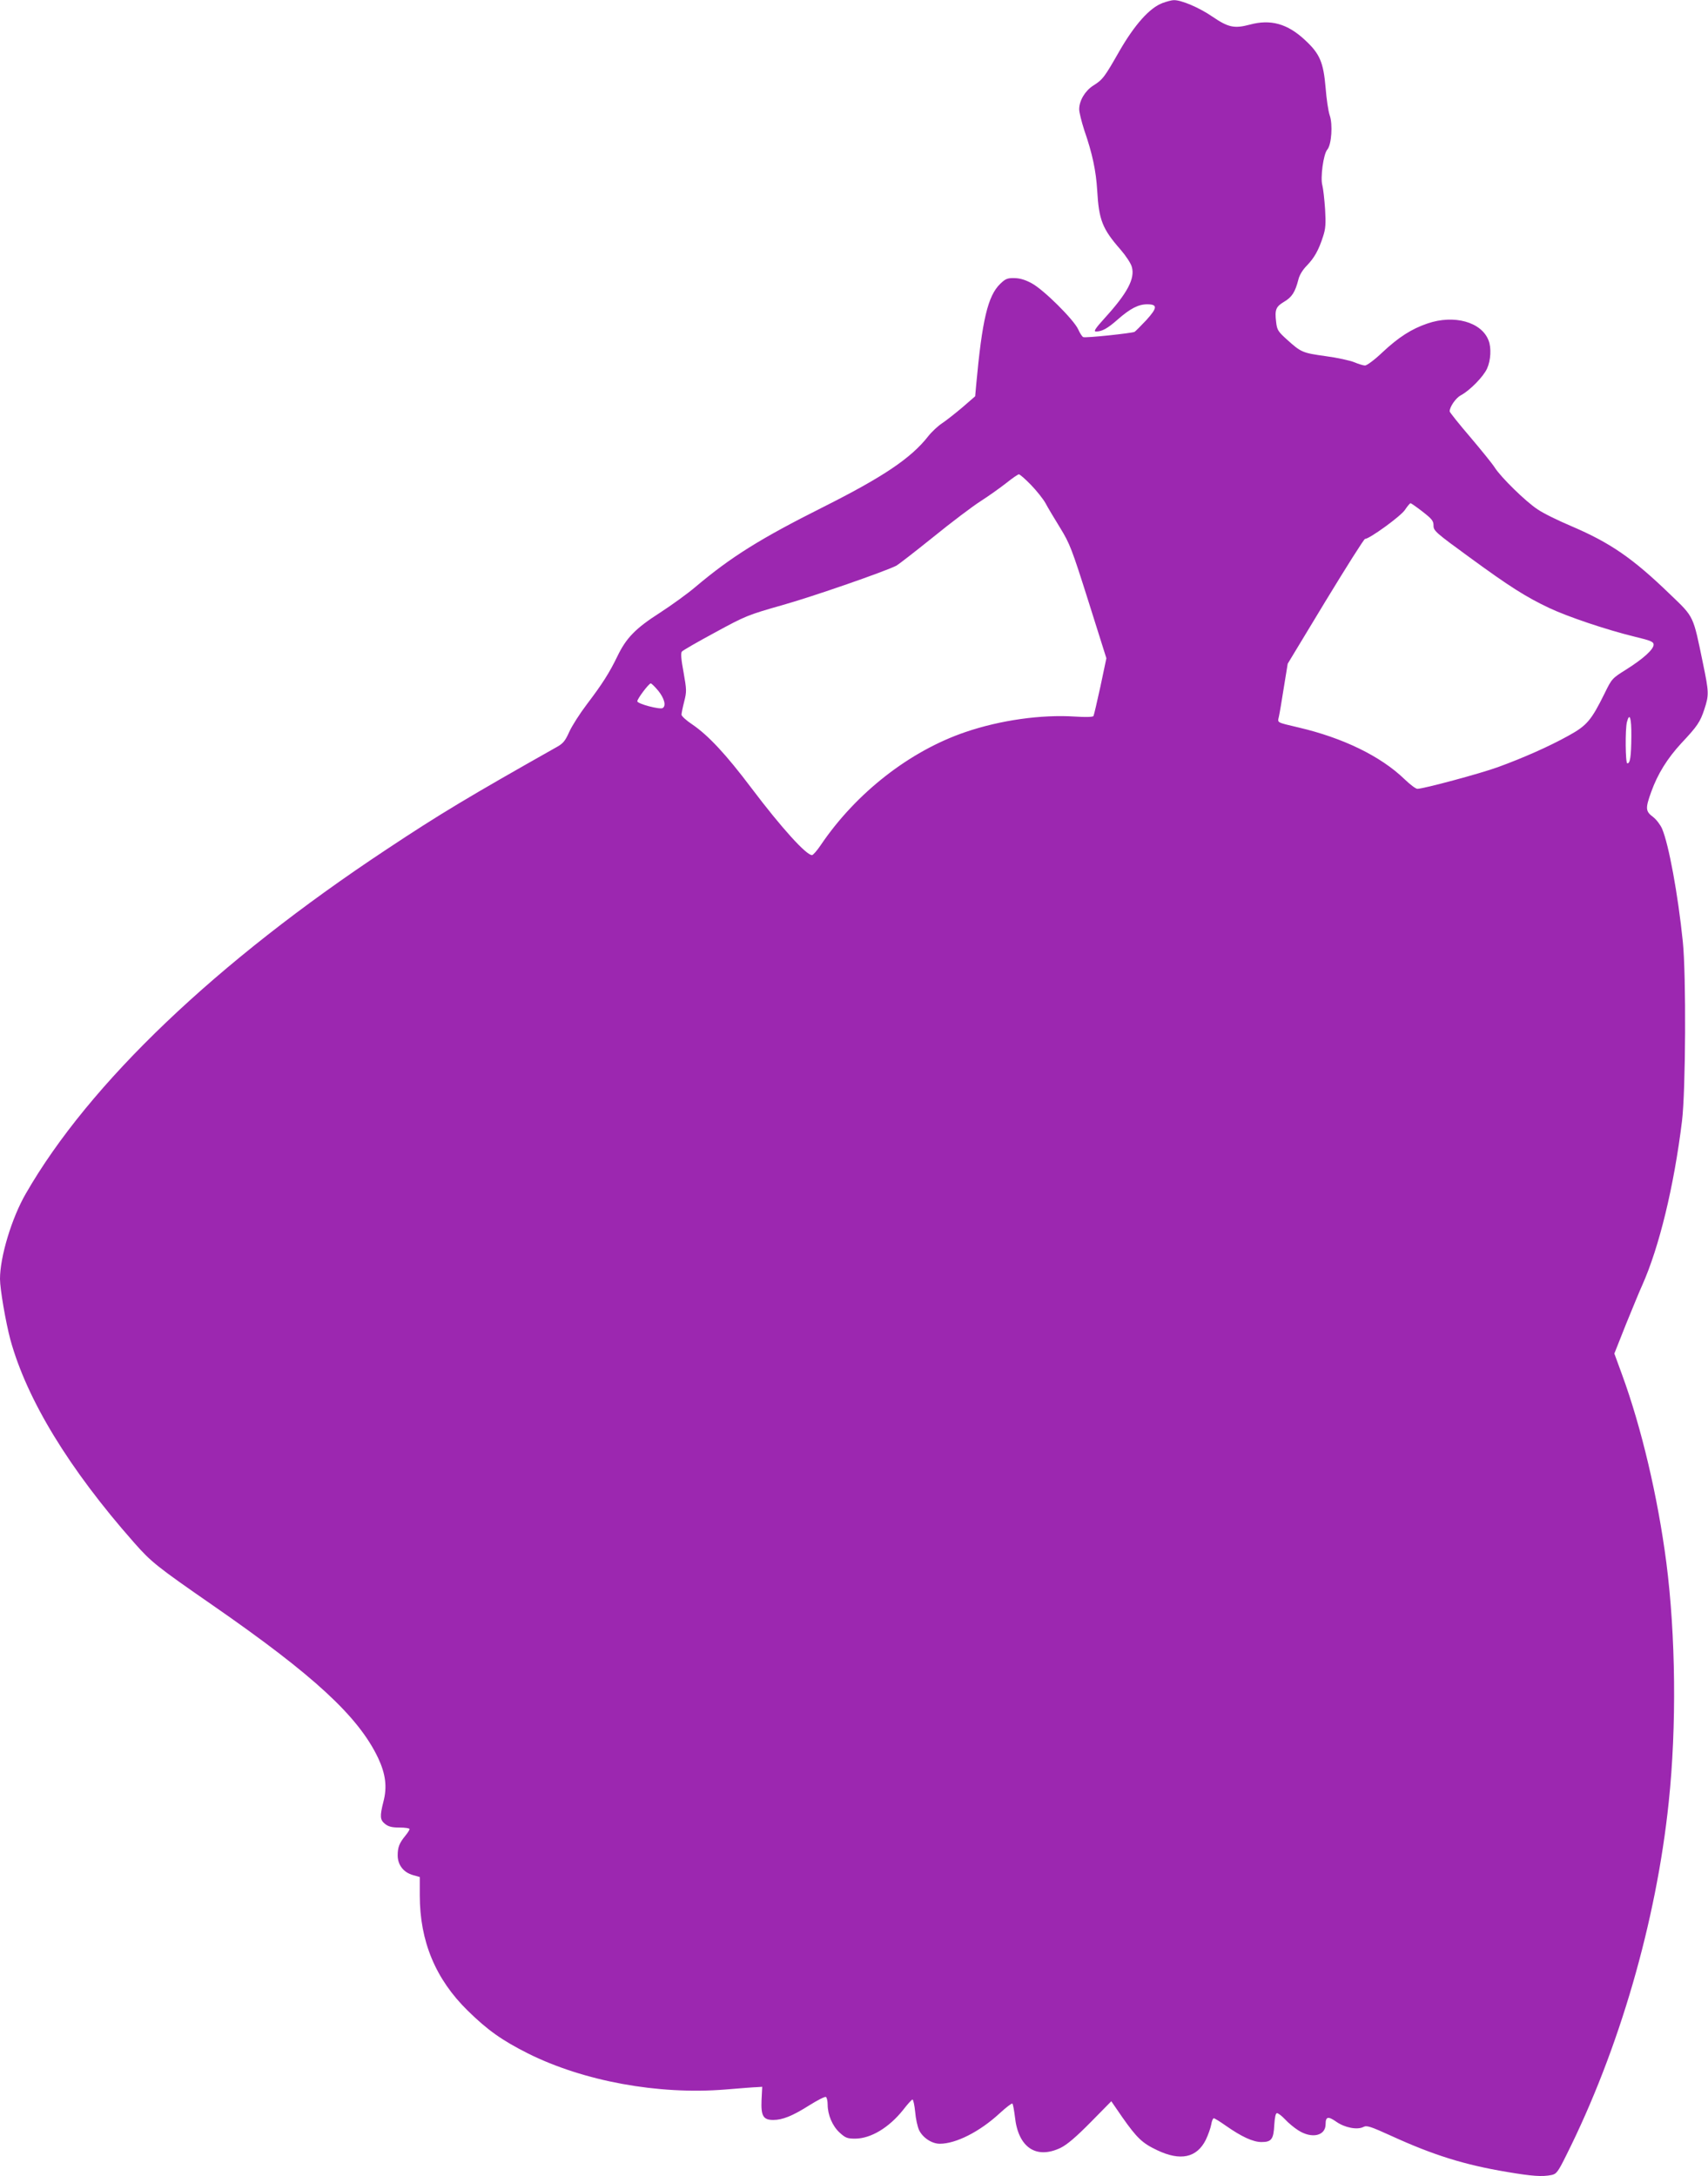
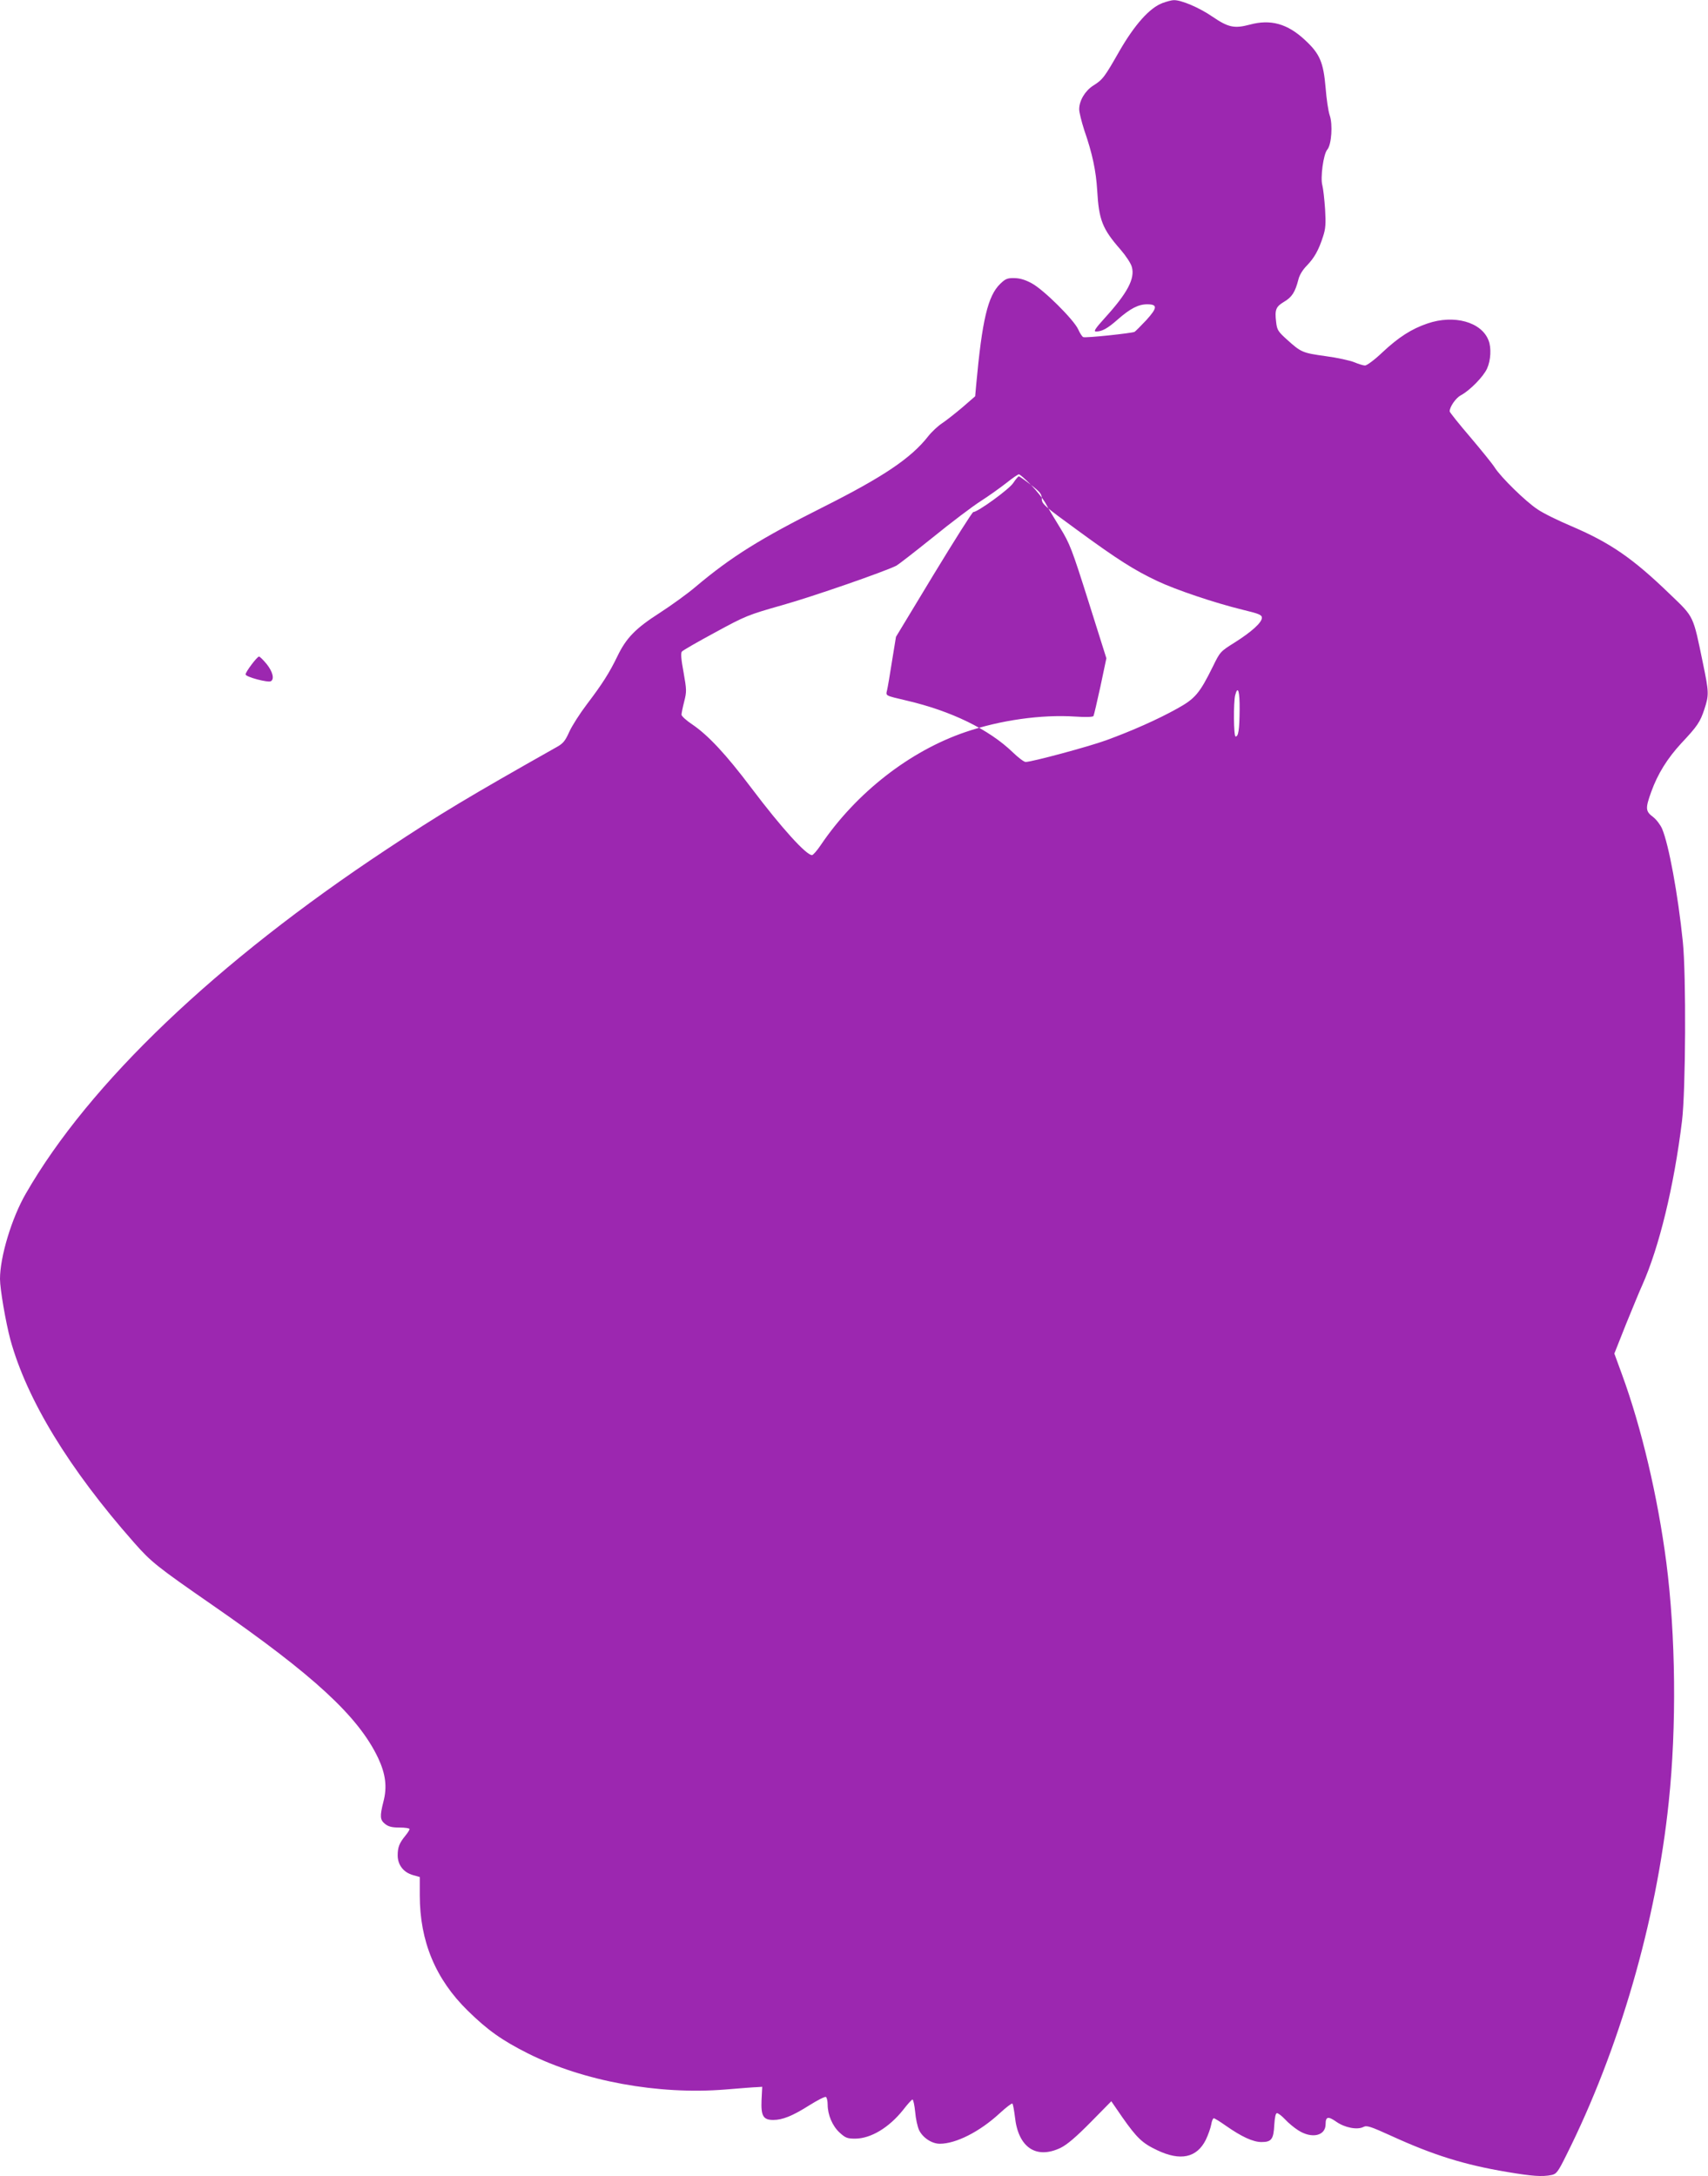
<svg xmlns="http://www.w3.org/2000/svg" version="1.0" width="1005pt" height="1280pt" viewBox="0 0 1005 1280" preserveAspectRatio="xMidYMid meet">
  <g transform="translate(0,1280) scale(0.1,-0.1)" fill="#9c27b0" stroke="none">
-     <path d="M6840 12782 c-75 -28 -163 -126 -253 -282 -89 -156 -98 -168 -155 -204 -47 -30 -82 -88 -82 -139 0 -18 14 -73 30 -123 48 -138 69 -239 76 -354 10 -174 30 -226 138 -349 31 -36 61 -81 66 -102 19 -68 -27 -154 -158 -298 -57 -63 -69 -81 -53 -81 35 0 67 17 127 70 74 65 122 90 174 90 62 0 61 -20 -5 -93 -32 -34 -63 -65 -69 -69 -15 -8 -287 -37 -302 -31 -6 2 -20 23 -30 46 -26 57 -204 234 -274 271 -37 20 -69 30 -102 30 -40 1 -52 -4 -82 -33 -74 -71 -107 -214 -142 -594 l-6 -68 -76 -66 c-43 -36 -96 -78 -119 -93 -23 -15 -60 -49 -82 -77 -101 -129 -266 -239 -616 -415 -371 -186 -542 -293 -750 -468 -49 -42 -145 -111 -213 -155 -142 -91 -197 -147 -249 -255 -47 -97 -88 -162 -180 -283 -41 -54 -87 -126 -103 -161 -23 -52 -36 -69 -72 -89 -521 -294 -688 -394 -1003 -603 -1001 -662 -1750 -1376 -2123 -2025 -83 -143 -152 -372 -152 -502 0 -60 34 -256 61 -357 97 -353 345 -760 727 -1193 102 -116 135 -142 467 -372 593 -411 854 -652 970 -896 44 -94 54 -170 31 -257 -22 -87 -20 -107 10 -131 20 -16 41 -21 85 -21 33 0 59 -4 59 -9 0 -5 -11 -22 -24 -38 -36 -44 -46 -68 -46 -117 0 -56 35 -101 91 -116 l39 -11 0 -108 c0 -270 93 -493 282 -678 117 -115 202 -175 355 -252 327 -163 766 -244 1161 -212 86 7 171 14 187 14 l30 2 -4 -78 c-4 -94 10 -117 69 -117 55 0 114 24 212 86 48 30 92 53 98 49 5 -3 10 -23 10 -44 0 -61 28 -127 71 -166 34 -31 45 -35 92 -35 92 1 198 65 281 169 26 34 51 61 55 61 5 0 12 -33 16 -73 3 -39 14 -88 23 -107 22 -45 75 -80 122 -80 95 0 235 71 352 179 38 35 72 61 75 57 4 -4 10 -39 15 -78 19 -180 125 -251 269 -182 38 19 89 62 176 150 l122 124 64 -93 c87 -124 119 -154 206 -195 136 -65 233 -45 286 61 14 29 28 69 32 90 3 20 10 37 15 37 5 0 37 -20 71 -44 93 -65 160 -96 210 -96 58 0 71 16 75 101 3 45 8 69 16 69 7 0 28 -16 47 -36 18 -20 54 -50 78 -65 79 -51 161 -33 161 36 0 45 15 48 62 15 51 -36 125 -50 161 -31 19 10 41 3 162 -52 249 -114 432 -171 683 -213 148 -25 206 -29 261 -18 29 6 38 17 87 116 311 620 530 1375 603 2078 47 444 41 981 -14 1408 -51 391 -147 796 -261 1107 l-45 123 69 174 c39 95 81 198 95 228 100 224 187 582 234 965 22 179 25 860 5 1055 -29 283 -83 573 -122 665 -10 23 -34 55 -54 70 -44 33 -45 50 -10 147 38 106 95 197 177 286 95 101 111 125 136 201 27 83 27 98 -9 271 -58 281 -51 268 -191 402 -222 215 -354 305 -583 403 -76 32 -166 76 -199 99 -69 45 -216 189 -252 246 -13 21 -78 101 -144 179 -67 78 -121 146 -121 151 0 27 36 79 66 95 53 28 133 110 154 157 22 48 26 122 9 165 -41 109 -203 154 -360 100 -94 -32 -170 -81 -264 -169 -46 -44 -92 -78 -103 -78 -11 0 -39 9 -63 19 -24 10 -100 27 -169 36 -136 19 -144 22 -228 98 -51 46 -58 56 -63 102 -9 73 -2 91 47 120 46 27 65 57 84 131 6 26 26 58 50 82 44 46 69 90 95 171 15 45 17 74 12 160 -4 58 -11 121 -16 140 -13 44 6 185 29 211 25 29 33 149 14 202 -8 23 -19 96 -24 162 -13 150 -34 200 -122 281 -103 96 -202 123 -324 90 -91 -24 -126 -17 -220 47 -77 53 -185 99 -228 97 -12 0 -41 -8 -66 -17z m-774 -2834 c34 -35 72 -83 86 -108 13 -25 52 -90 86 -145 57 -93 69 -124 167 -434 l105 -333 -35 -166 c-20 -91 -38 -169 -41 -174 -4 -6 -48 -7 -108 -3 -198 13 -440 -21 -645 -91 -327 -111 -643 -357 -851 -664 -22 -33 -46 -60 -52 -60 -34 0 -178 158 -357 395 -150 199 -254 310 -348 374 -35 23 -63 49 -63 57 0 8 7 43 16 78 15 59 14 69 -4 172 -14 74 -17 113 -10 121 5 7 94 58 196 113 180 98 193 103 397 161 178 50 604 198 670 232 11 6 108 81 215 167 107 87 233 182 280 212 47 30 114 78 150 106 36 29 70 52 75 52 6 0 38 -28 71 -62z m2305 -158 c55 -43 64 -54 64 -82 0 -30 12 -41 210 -185 238 -174 333 -234 470 -299 108 -51 335 -128 503 -169 96 -23 112 -30 112 -47 0 -28 -61 -83 -161 -146 -83 -52 -85 -54 -127 -140 -79 -160 -105 -190 -212 -249 -115 -64 -267 -131 -415 -185 -104 -38 -439 -128 -475 -128 -10 0 -44 26 -76 57 -140 135 -362 243 -624 304 -131 31 -123 27 -115 63 4 17 17 94 29 171 l23 141 222 367 c123 202 227 367 233 367 26 0 211 134 235 171 14 21 29 39 33 39 3 0 35 -22 71 -50z m-4497 -1054 c35 -44 47 -88 25 -101 -16 -10 -149 25 -149 40 0 15 68 105 79 105 5 0 25 -20 45 -44z m5725 -268 c-1 -118 -7 -160 -24 -158 -11 0 -13 200 -2 243 16 60 27 24 26 -85z" />
+     <path d="M6840 12782 c-75 -28 -163 -126 -253 -282 -89 -156 -98 -168 -155 -204 -47 -30 -82 -88 -82 -139 0 -18 14 -73 30 -123 48 -138 69 -239 76 -354 10 -174 30 -226 138 -349 31 -36 61 -81 66 -102 19 -68 -27 -154 -158 -298 -57 -63 -69 -81 -53 -81 35 0 67 17 127 70 74 65 122 90 174 90 62 0 61 -20 -5 -93 -32 -34 -63 -65 -69 -69 -15 -8 -287 -37 -302 -31 -6 2 -20 23 -30 46 -26 57 -204 234 -274 271 -37 20 -69 30 -102 30 -40 1 -52 -4 -82 -33 -74 -71 -107 -214 -142 -594 l-6 -68 -76 -66 c-43 -36 -96 -78 -119 -93 -23 -15 -60 -49 -82 -77 -101 -129 -266 -239 -616 -415 -371 -186 -542 -293 -750 -468 -49 -42 -145 -111 -213 -155 -142 -91 -197 -147 -249 -255 -47 -97 -88 -162 -180 -283 -41 -54 -87 -126 -103 -161 -23 -52 -36 -69 -72 -89 -521 -294 -688 -394 -1003 -603 -1001 -662 -1750 -1376 -2123 -2025 -83 -143 -152 -372 -152 -502 0 -60 34 -256 61 -357 97 -353 345 -760 727 -1193 102 -116 135 -142 467 -372 593 -411 854 -652 970 -896 44 -94 54 -170 31 -257 -22 -87 -20 -107 10 -131 20 -16 41 -21 85 -21 33 0 59 -4 59 -9 0 -5 -11 -22 -24 -38 -36 -44 -46 -68 -46 -117 0 -56 35 -101 91 -116 l39 -11 0 -108 c0 -270 93 -493 282 -678 117 -115 202 -175 355 -252 327 -163 766 -244 1161 -212 86 7 171 14 187 14 l30 2 -4 -78 c-4 -94 10 -117 69 -117 55 0 114 24 212 86 48 30 92 53 98 49 5 -3 10 -23 10 -44 0 -61 28 -127 71 -166 34 -31 45 -35 92 -35 92 1 198 65 281 169 26 34 51 61 55 61 5 0 12 -33 16 -73 3 -39 14 -88 23 -107 22 -45 75 -80 122 -80 95 0 235 71 352 179 38 35 72 61 75 57 4 -4 10 -39 15 -78 19 -180 125 -251 269 -182 38 19 89 62 176 150 l122 124 64 -93 c87 -124 119 -154 206 -195 136 -65 233 -45 286 61 14 29 28 69 32 90 3 20 10 37 15 37 5 0 37 -20 71 -44 93 -65 160 -96 210 -96 58 0 71 16 75 101 3 45 8 69 16 69 7 0 28 -16 47 -36 18 -20 54 -50 78 -65 79 -51 161 -33 161 36 0 45 15 48 62 15 51 -36 125 -50 161 -31 19 10 41 3 162 -52 249 -114 432 -171 683 -213 148 -25 206 -29 261 -18 29 6 38 17 87 116 311 620 530 1375 603 2078 47 444 41 981 -14 1408 -51 391 -147 796 -261 1107 l-45 123 69 174 c39 95 81 198 95 228 100 224 187 582 234 965 22 179 25 860 5 1055 -29 283 -83 573 -122 665 -10 23 -34 55 -54 70 -44 33 -45 50 -10 147 38 106 95 197 177 286 95 101 111 125 136 201 27 83 27 98 -9 271 -58 281 -51 268 -191 402 -222 215 -354 305 -583 403 -76 32 -166 76 -199 99 -69 45 -216 189 -252 246 -13 21 -78 101 -144 179 -67 78 -121 146 -121 151 0 27 36 79 66 95 53 28 133 110 154 157 22 48 26 122 9 165 -41 109 -203 154 -360 100 -94 -32 -170 -81 -264 -169 -46 -44 -92 -78 -103 -78 -11 0 -39 9 -63 19 -24 10 -100 27 -169 36 -136 19 -144 22 -228 98 -51 46 -58 56 -63 102 -9 73 -2 91 47 120 46 27 65 57 84 131 6 26 26 58 50 82 44 46 69 90 95 171 15 45 17 74 12 160 -4 58 -11 121 -16 140 -13 44 6 185 29 211 25 29 33 149 14 202 -8 23 -19 96 -24 162 -13 150 -34 200 -122 281 -103 96 -202 123 -324 90 -91 -24 -126 -17 -220 47 -77 53 -185 99 -228 97 -12 0 -41 -8 -66 -17z m-774 -2834 c34 -35 72 -83 86 -108 13 -25 52 -90 86 -145 57 -93 69 -124 167 -434 l105 -333 -35 -166 c-20 -91 -38 -169 -41 -174 -4 -6 -48 -7 -108 -3 -198 13 -440 -21 -645 -91 -327 -111 -643 -357 -851 -664 -22 -33 -46 -60 -52 -60 -34 0 -178 158 -357 395 -150 199 -254 310 -348 374 -35 23 -63 49 -63 57 0 8 7 43 16 78 15 59 14 69 -4 172 -14 74 -17 113 -10 121 5 7 94 58 196 113 180 98 193 103 397 161 178 50 604 198 670 232 11 6 108 81 215 167 107 87 233 182 280 212 47 30 114 78 150 106 36 29 70 52 75 52 6 0 38 -28 71 -62z c55 -43 64 -54 64 -82 0 -30 12 -41 210 -185 238 -174 333 -234 470 -299 108 -51 335 -128 503 -169 96 -23 112 -30 112 -47 0 -28 -61 -83 -161 -146 -83 -52 -85 -54 -127 -140 -79 -160 -105 -190 -212 -249 -115 -64 -267 -131 -415 -185 -104 -38 -439 -128 -475 -128 -10 0 -44 26 -76 57 -140 135 -362 243 -624 304 -131 31 -123 27 -115 63 4 17 17 94 29 171 l23 141 222 367 c123 202 227 367 233 367 26 0 211 134 235 171 14 21 29 39 33 39 3 0 35 -22 71 -50z m-4497 -1054 c35 -44 47 -88 25 -101 -16 -10 -149 25 -149 40 0 15 68 105 79 105 5 0 25 -20 45 -44z m5725 -268 c-1 -118 -7 -160 -24 -158 -11 0 -13 200 -2 243 16 60 27 24 26 -85z" />
  </g>
</svg>